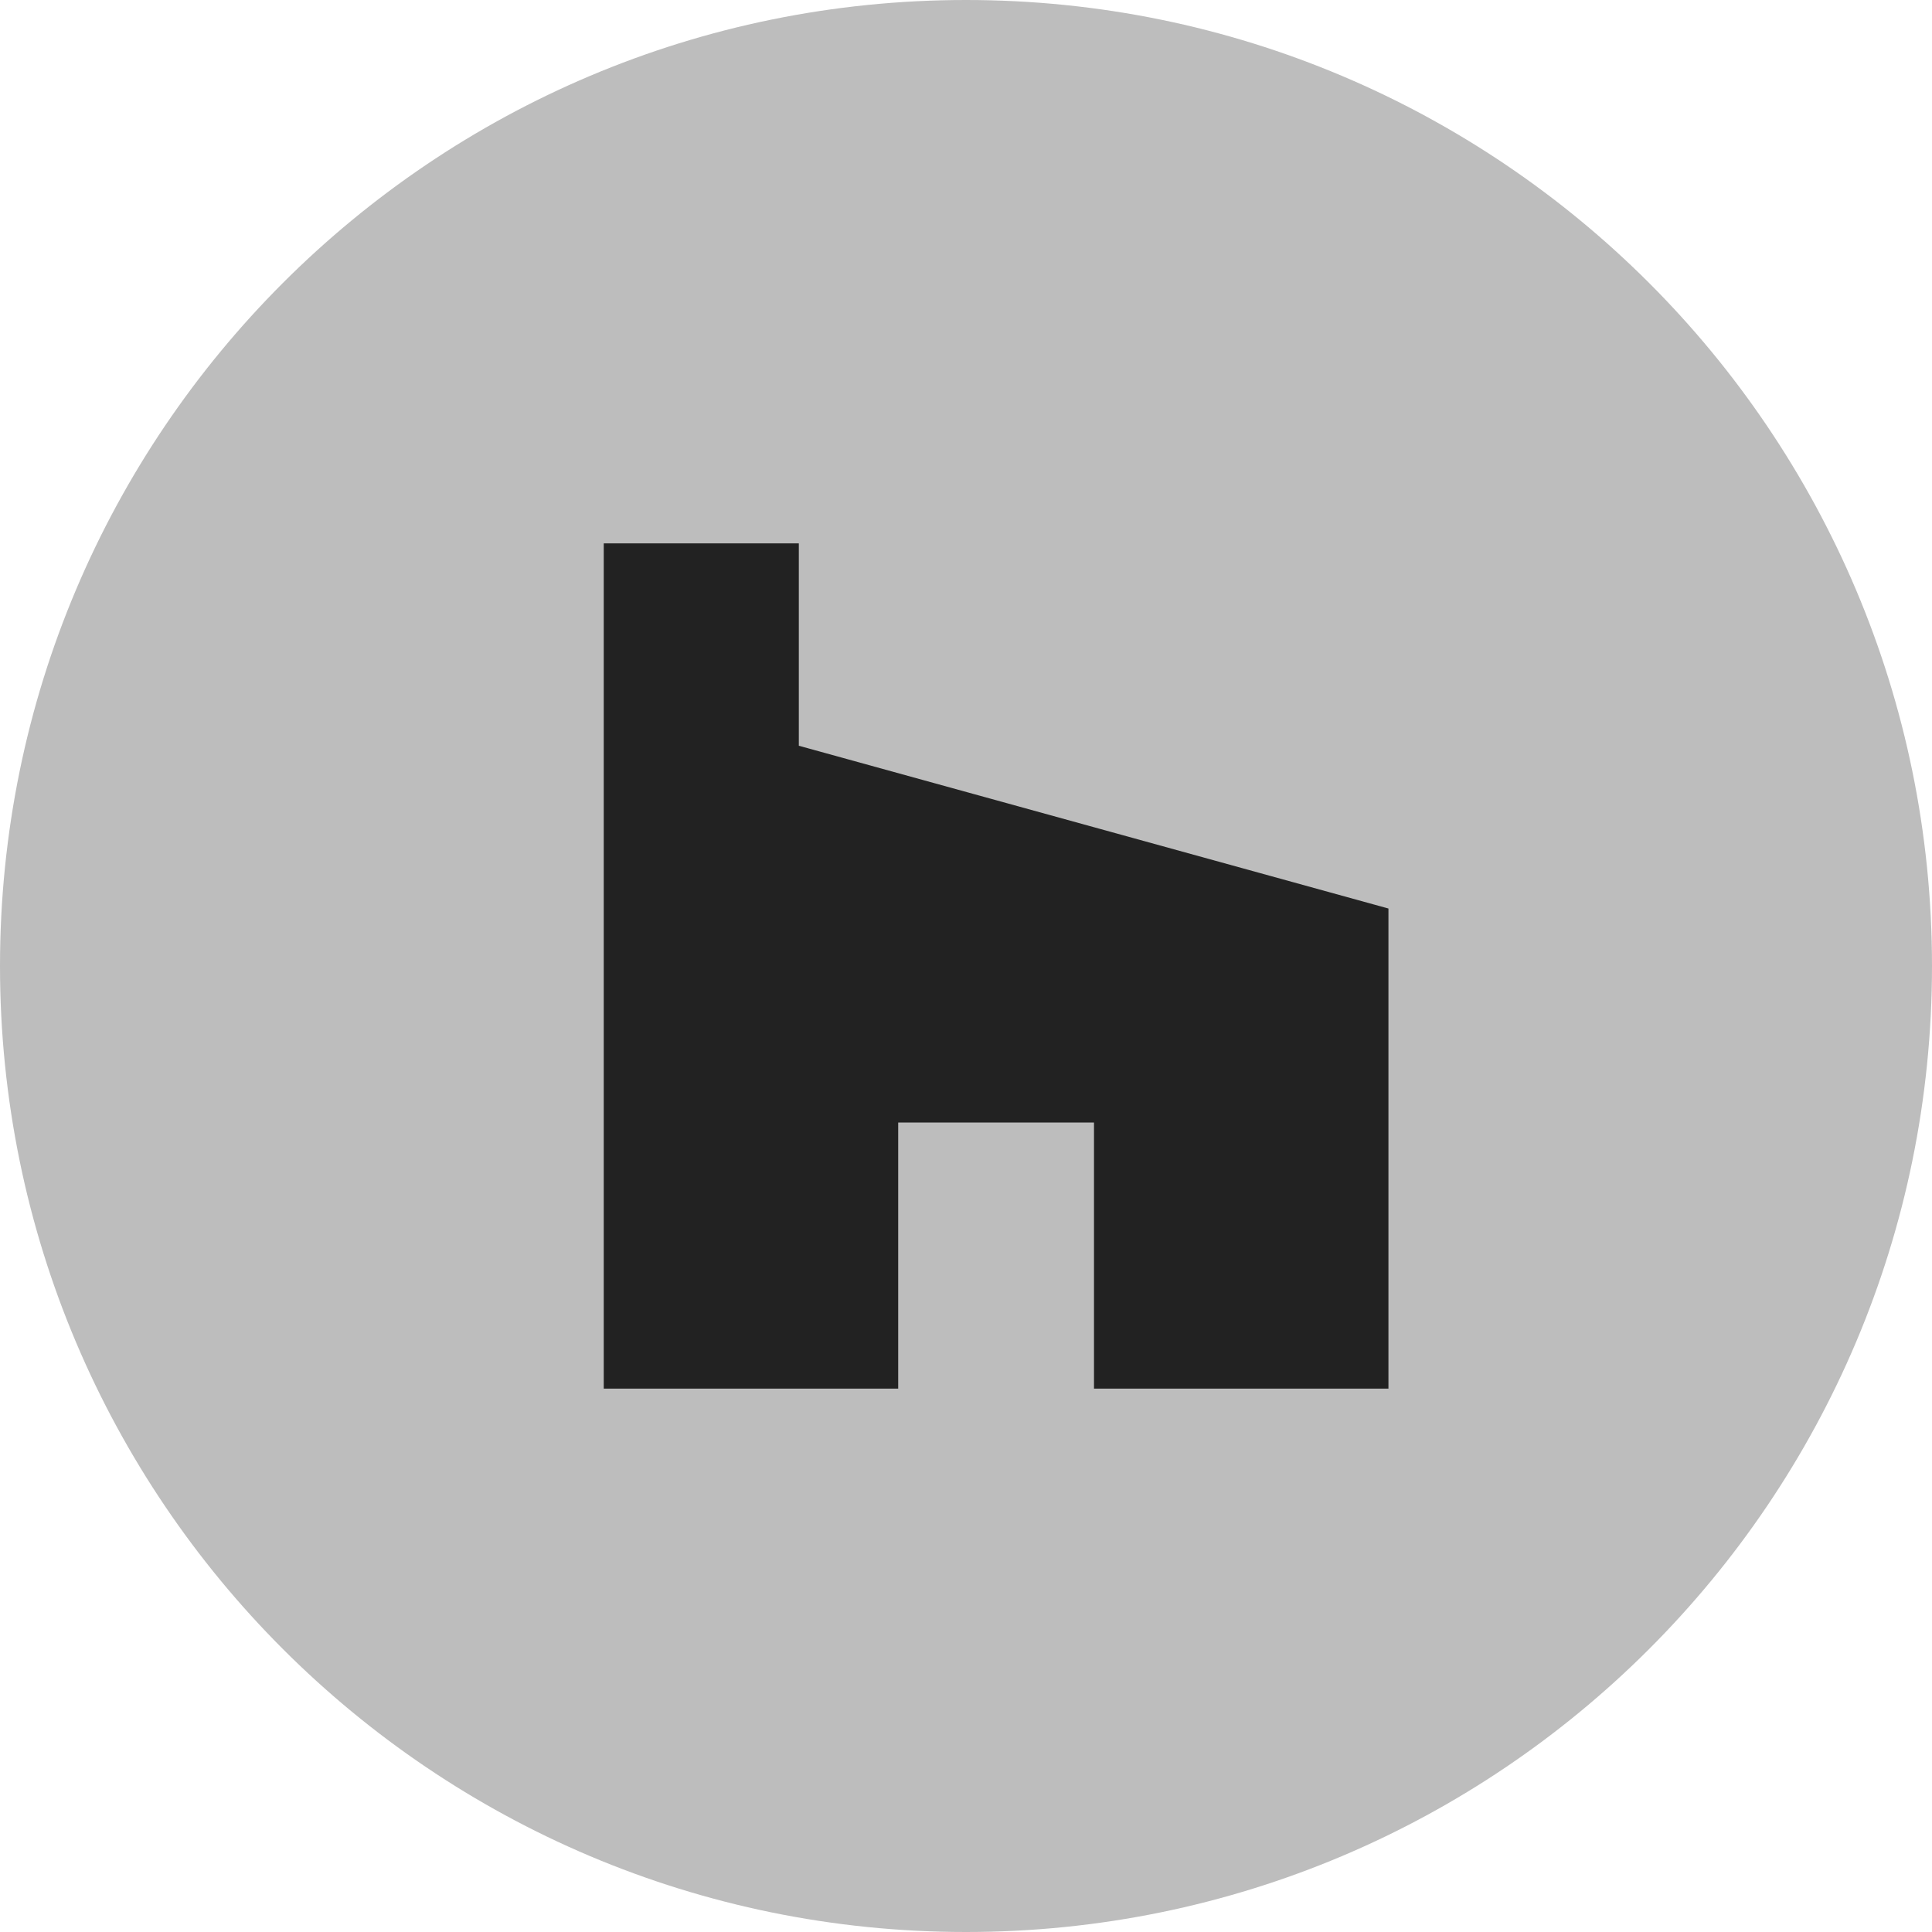
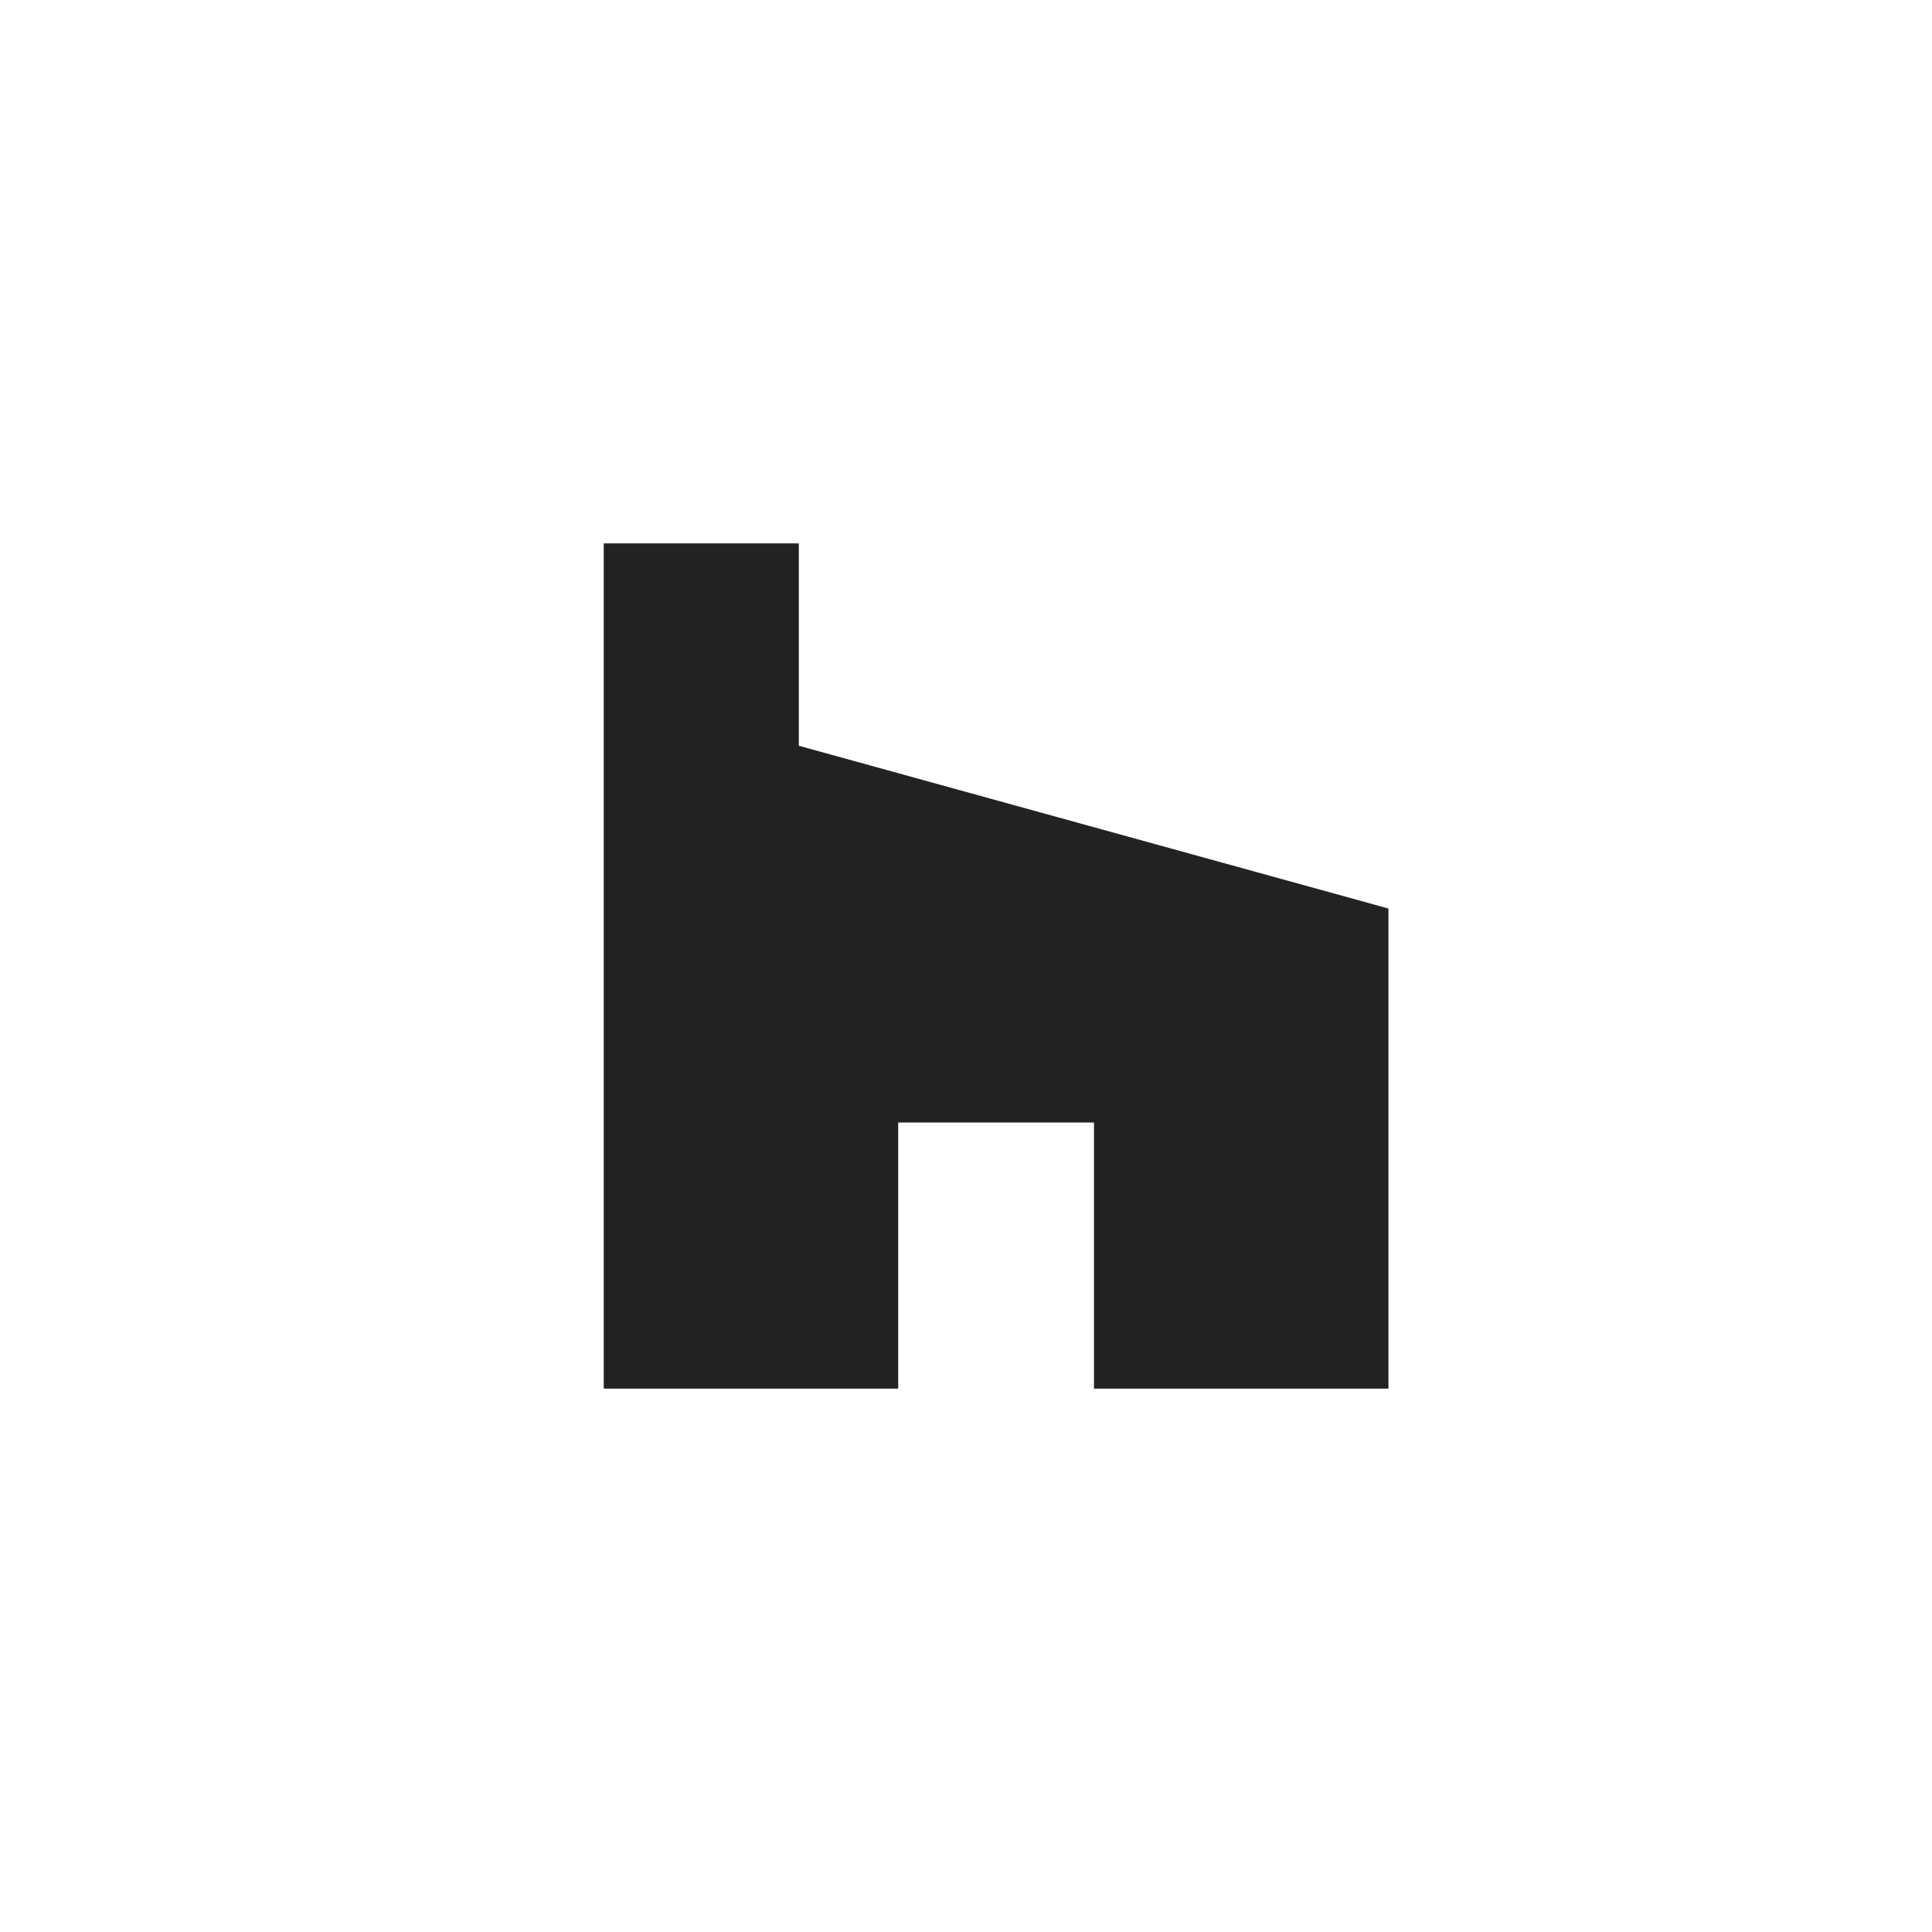
<svg xmlns="http://www.w3.org/2000/svg" width="32" height="32" viewBox="0 0 32 32" fill="none">
-   <path d="M0 16C0 7.163 7.163 0 16 0C24.837 0 32 7.163 32 16C32 24.837 24.837 32 16 32C7.163 32 0 24.837 0 16Z" fill="#BDBDBD" />
  <path d="M18.12 23H22.997V15.048L13.231 12.352V9H10V23H14.877V18.592H18.12V23Z" fill="#222222" />
</svg>